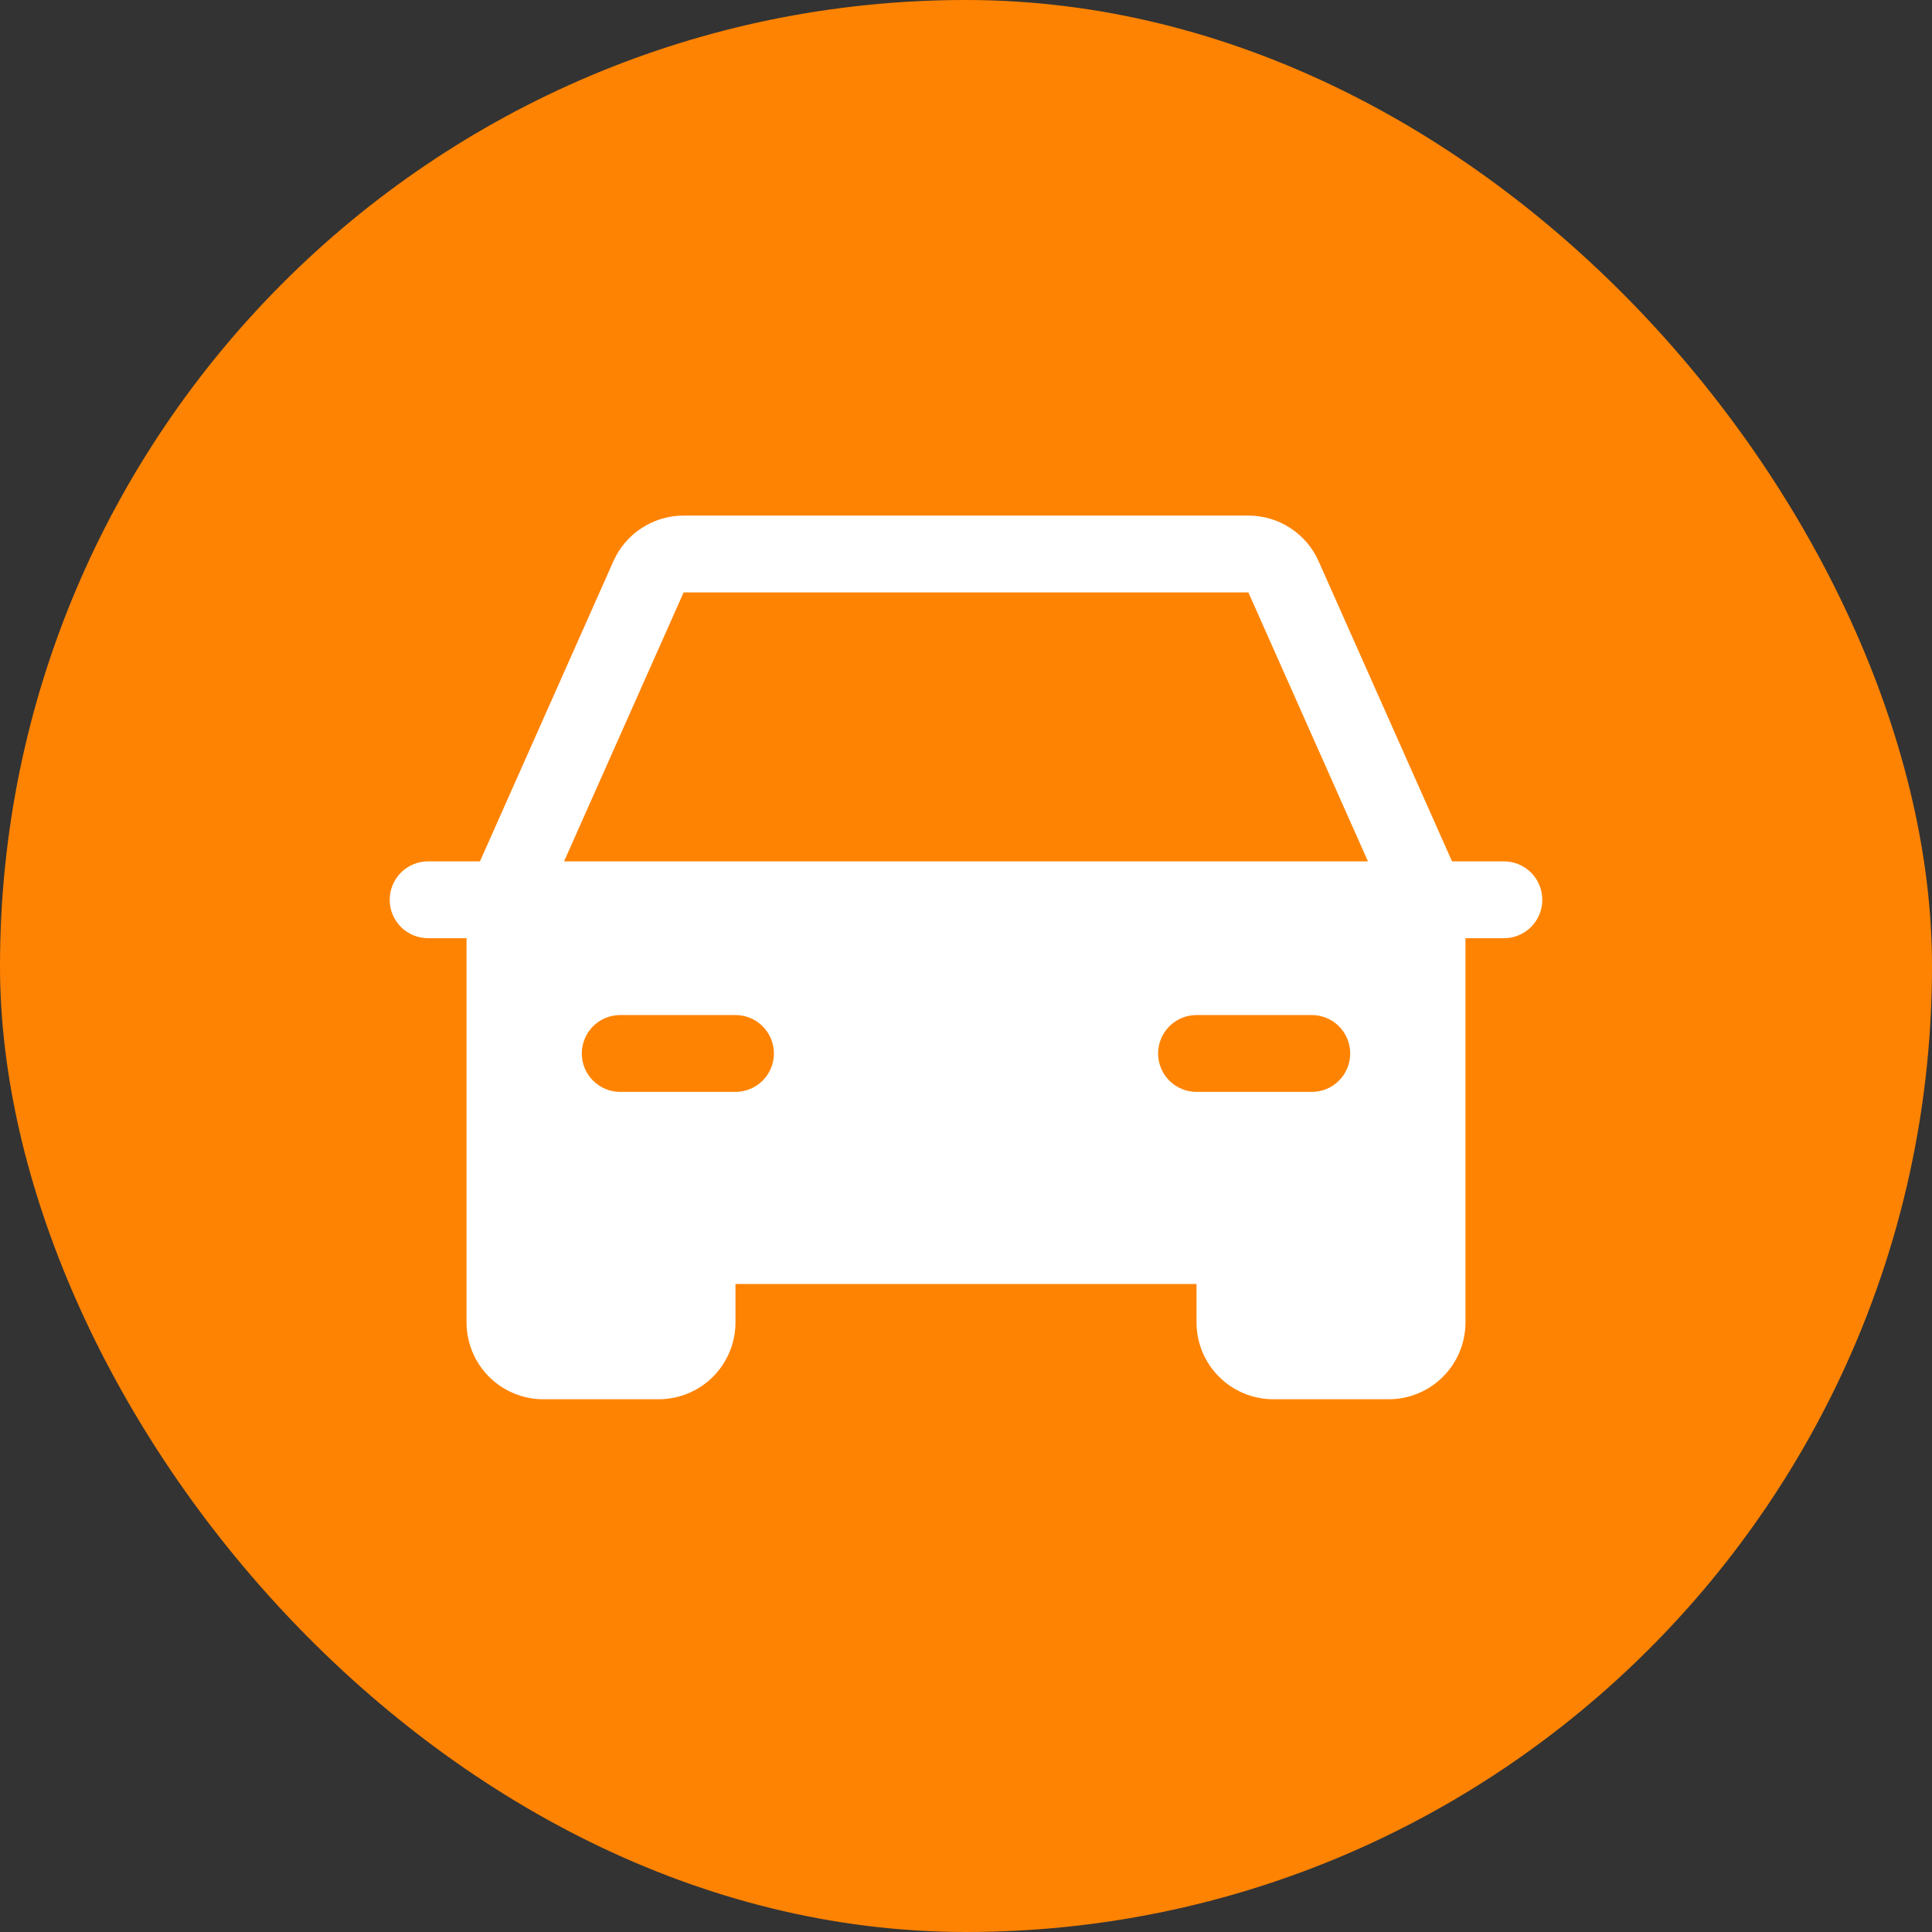
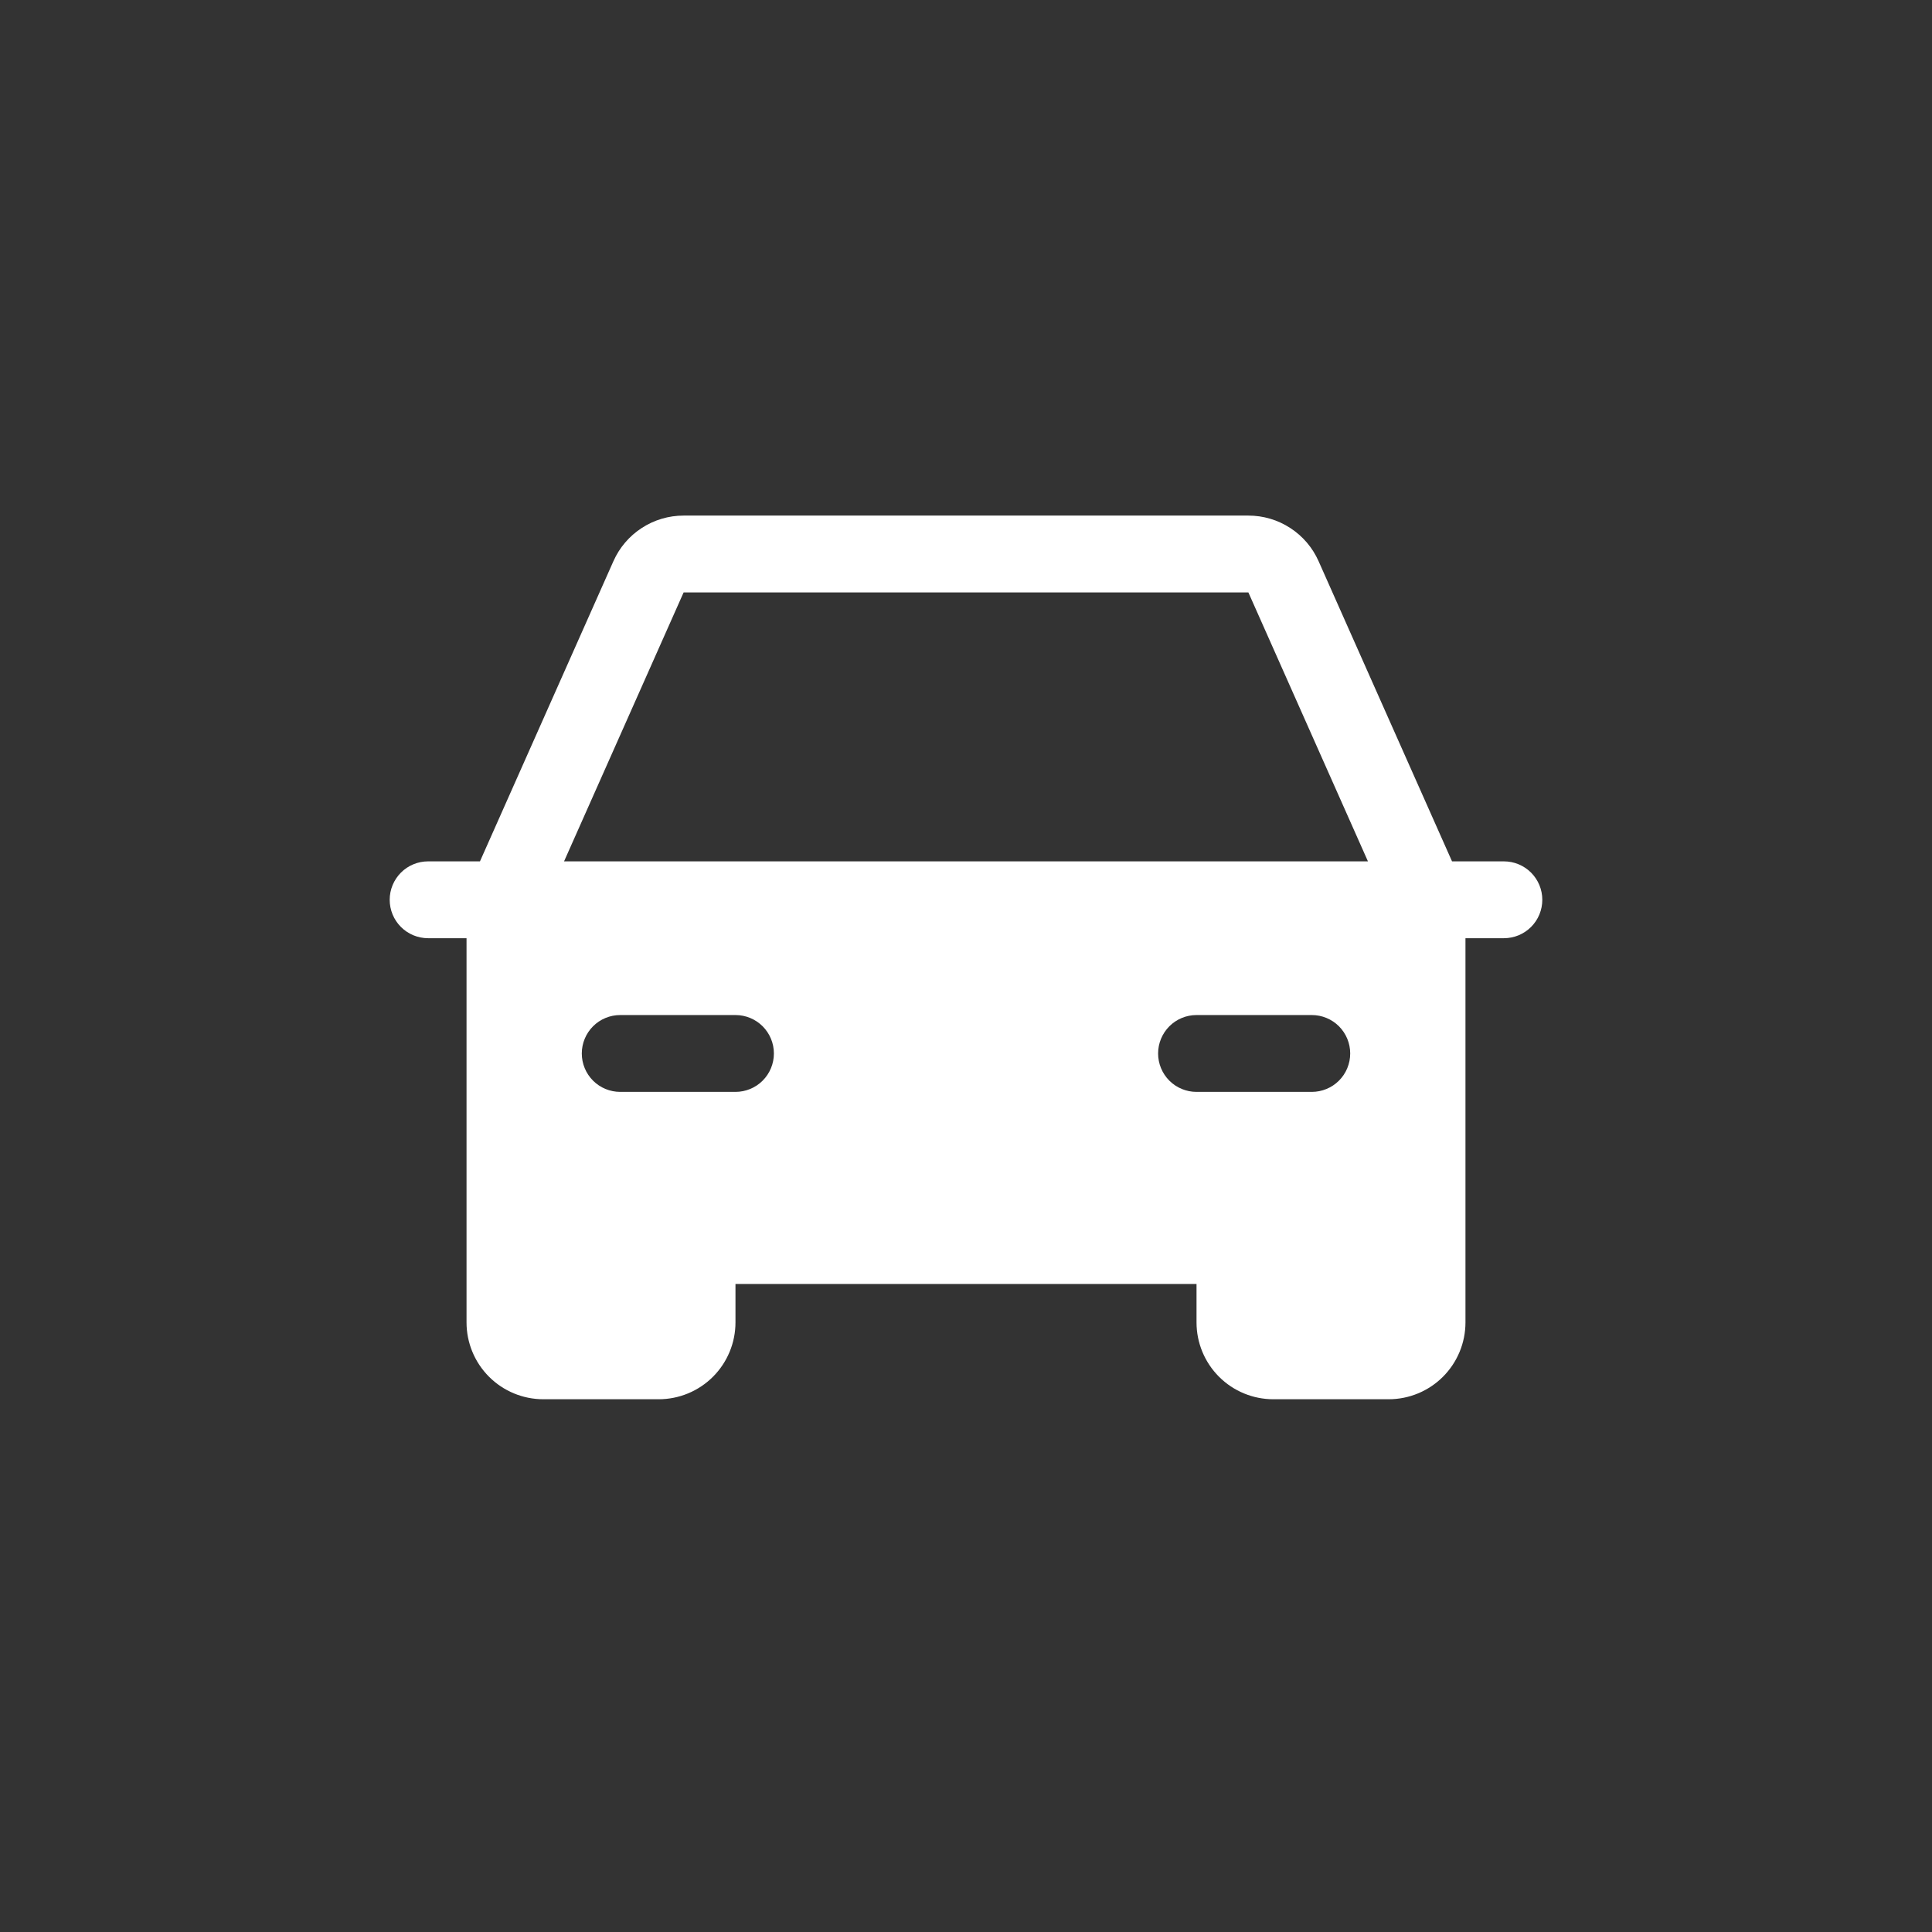
<svg xmlns="http://www.w3.org/2000/svg" width="44" height="44" viewBox="0 0 44 44" fill="none">
  <rect x="0" y="0" width="44" height="44" fill="#333333" stroke="none" />
-   <rect width="44" height="44" rx="22" fill="#FF8302" />
  <path d="M34.25 19.617H33.069L30.03 12.781C29.893 12.472 29.669 12.209 29.385 12.025C29.101 11.84 28.77 11.742 28.431 11.742H15.569C15.23 11.742 14.899 11.84 14.615 12.025C14.331 12.209 14.107 12.472 13.97 12.781L10.931 19.617H9.75C9.518 19.617 9.295 19.709 9.131 19.873C8.967 20.038 8.875 20.26 8.875 20.492C8.875 20.724 8.967 20.947 9.131 21.111C9.295 21.275 9.518 21.367 9.75 21.367H10.625V30.117C10.625 30.581 10.809 31.026 11.138 31.355C11.466 31.683 11.911 31.867 12.375 31.867H15C15.464 31.867 15.909 31.683 16.237 31.355C16.566 31.026 16.75 30.581 16.75 30.117V29.242H27.25V30.117C27.25 30.581 27.434 31.026 27.763 31.355C28.091 31.683 28.536 31.867 29 31.867H31.625C32.089 31.867 32.534 31.683 32.862 31.355C33.191 31.026 33.375 30.581 33.375 30.117V21.367H34.25C34.482 21.367 34.705 21.275 34.869 21.111C35.033 20.947 35.125 20.724 35.125 20.492C35.125 20.26 35.033 20.038 34.869 19.873C34.705 19.709 34.482 19.617 34.25 19.617ZM16.75 24.867H14.125C13.893 24.867 13.67 24.775 13.506 24.611C13.342 24.447 13.25 24.224 13.25 23.992C13.25 23.76 13.342 23.538 13.506 23.373C13.67 23.209 13.893 23.117 14.125 23.117H16.75C16.982 23.117 17.205 23.209 17.369 23.373C17.533 23.538 17.625 23.76 17.625 23.992C17.625 24.224 17.533 24.447 17.369 24.611C17.205 24.775 16.982 24.867 16.75 24.867ZM29.875 24.867H27.25C27.018 24.867 26.795 24.775 26.631 24.611C26.467 24.447 26.375 24.224 26.375 23.992C26.375 23.76 26.467 23.538 26.631 23.373C26.795 23.209 27.018 23.117 27.25 23.117H29.875C30.107 23.117 30.33 23.209 30.494 23.373C30.658 23.538 30.75 23.76 30.75 23.992C30.75 24.224 30.658 24.447 30.494 24.611C30.33 24.775 30.107 24.867 29.875 24.867ZM12.846 19.617L15.569 13.492H28.431L31.154 19.617H12.846Z" fill="white" />
</svg>